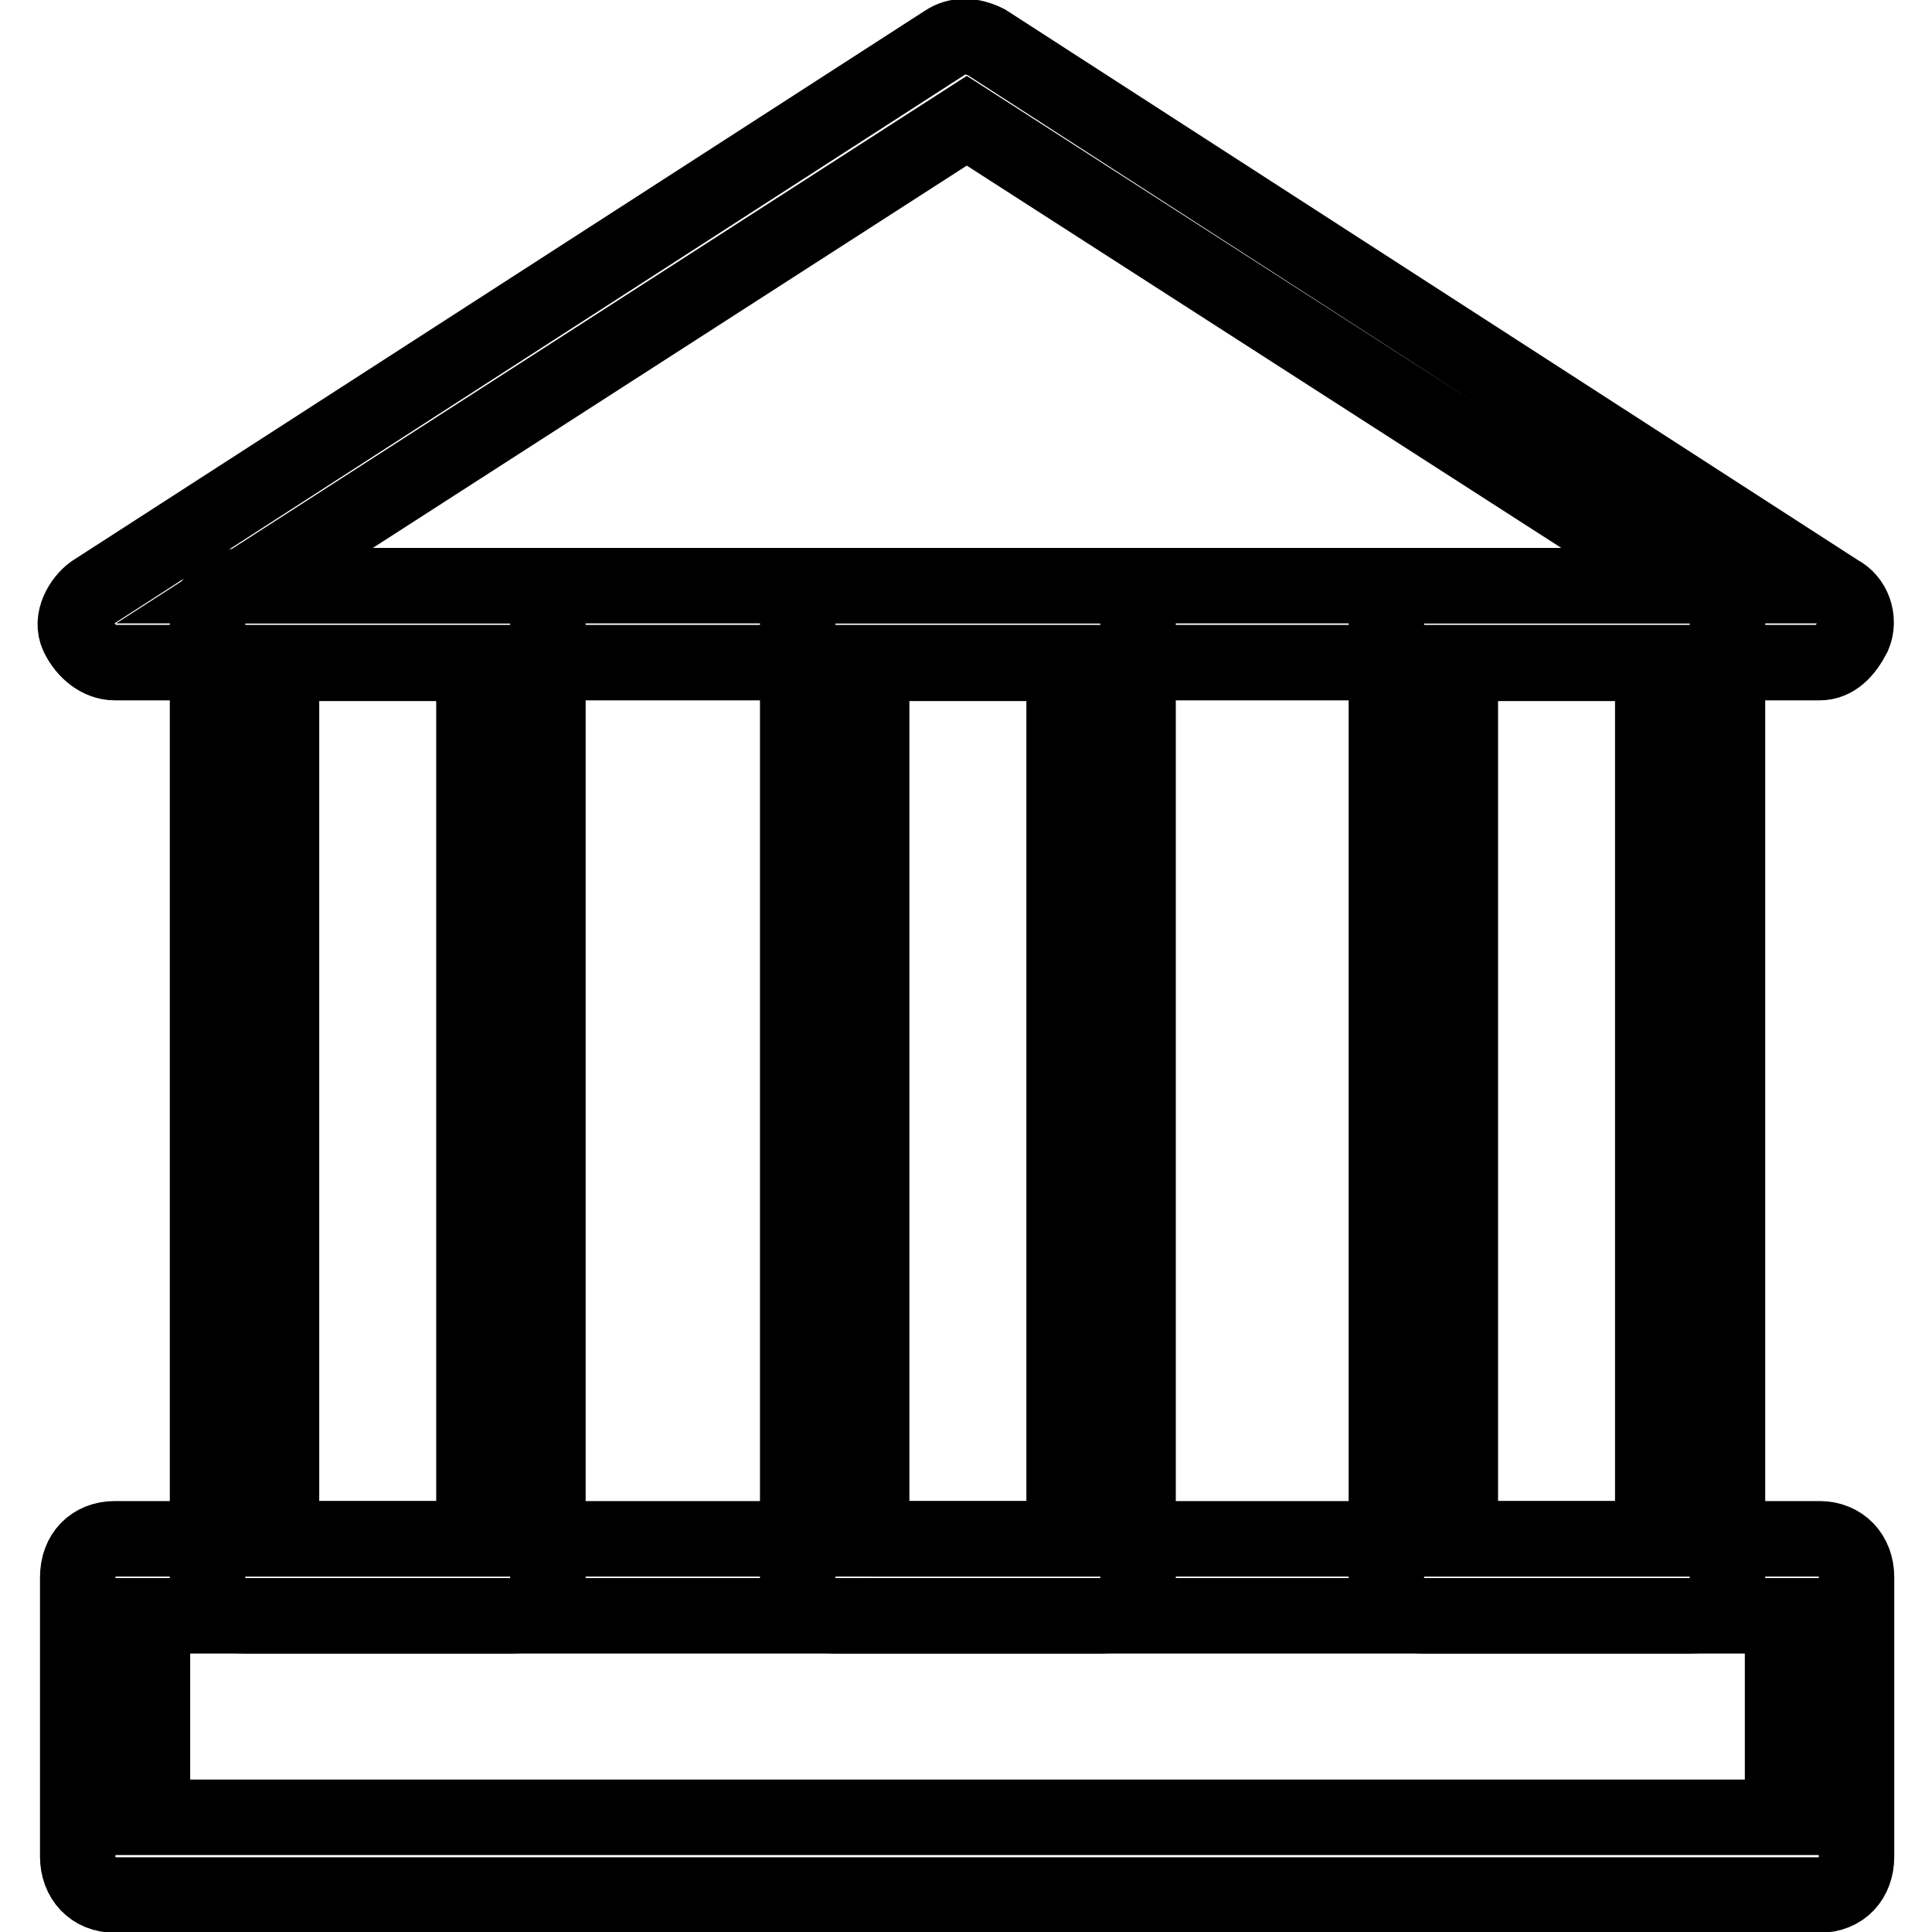
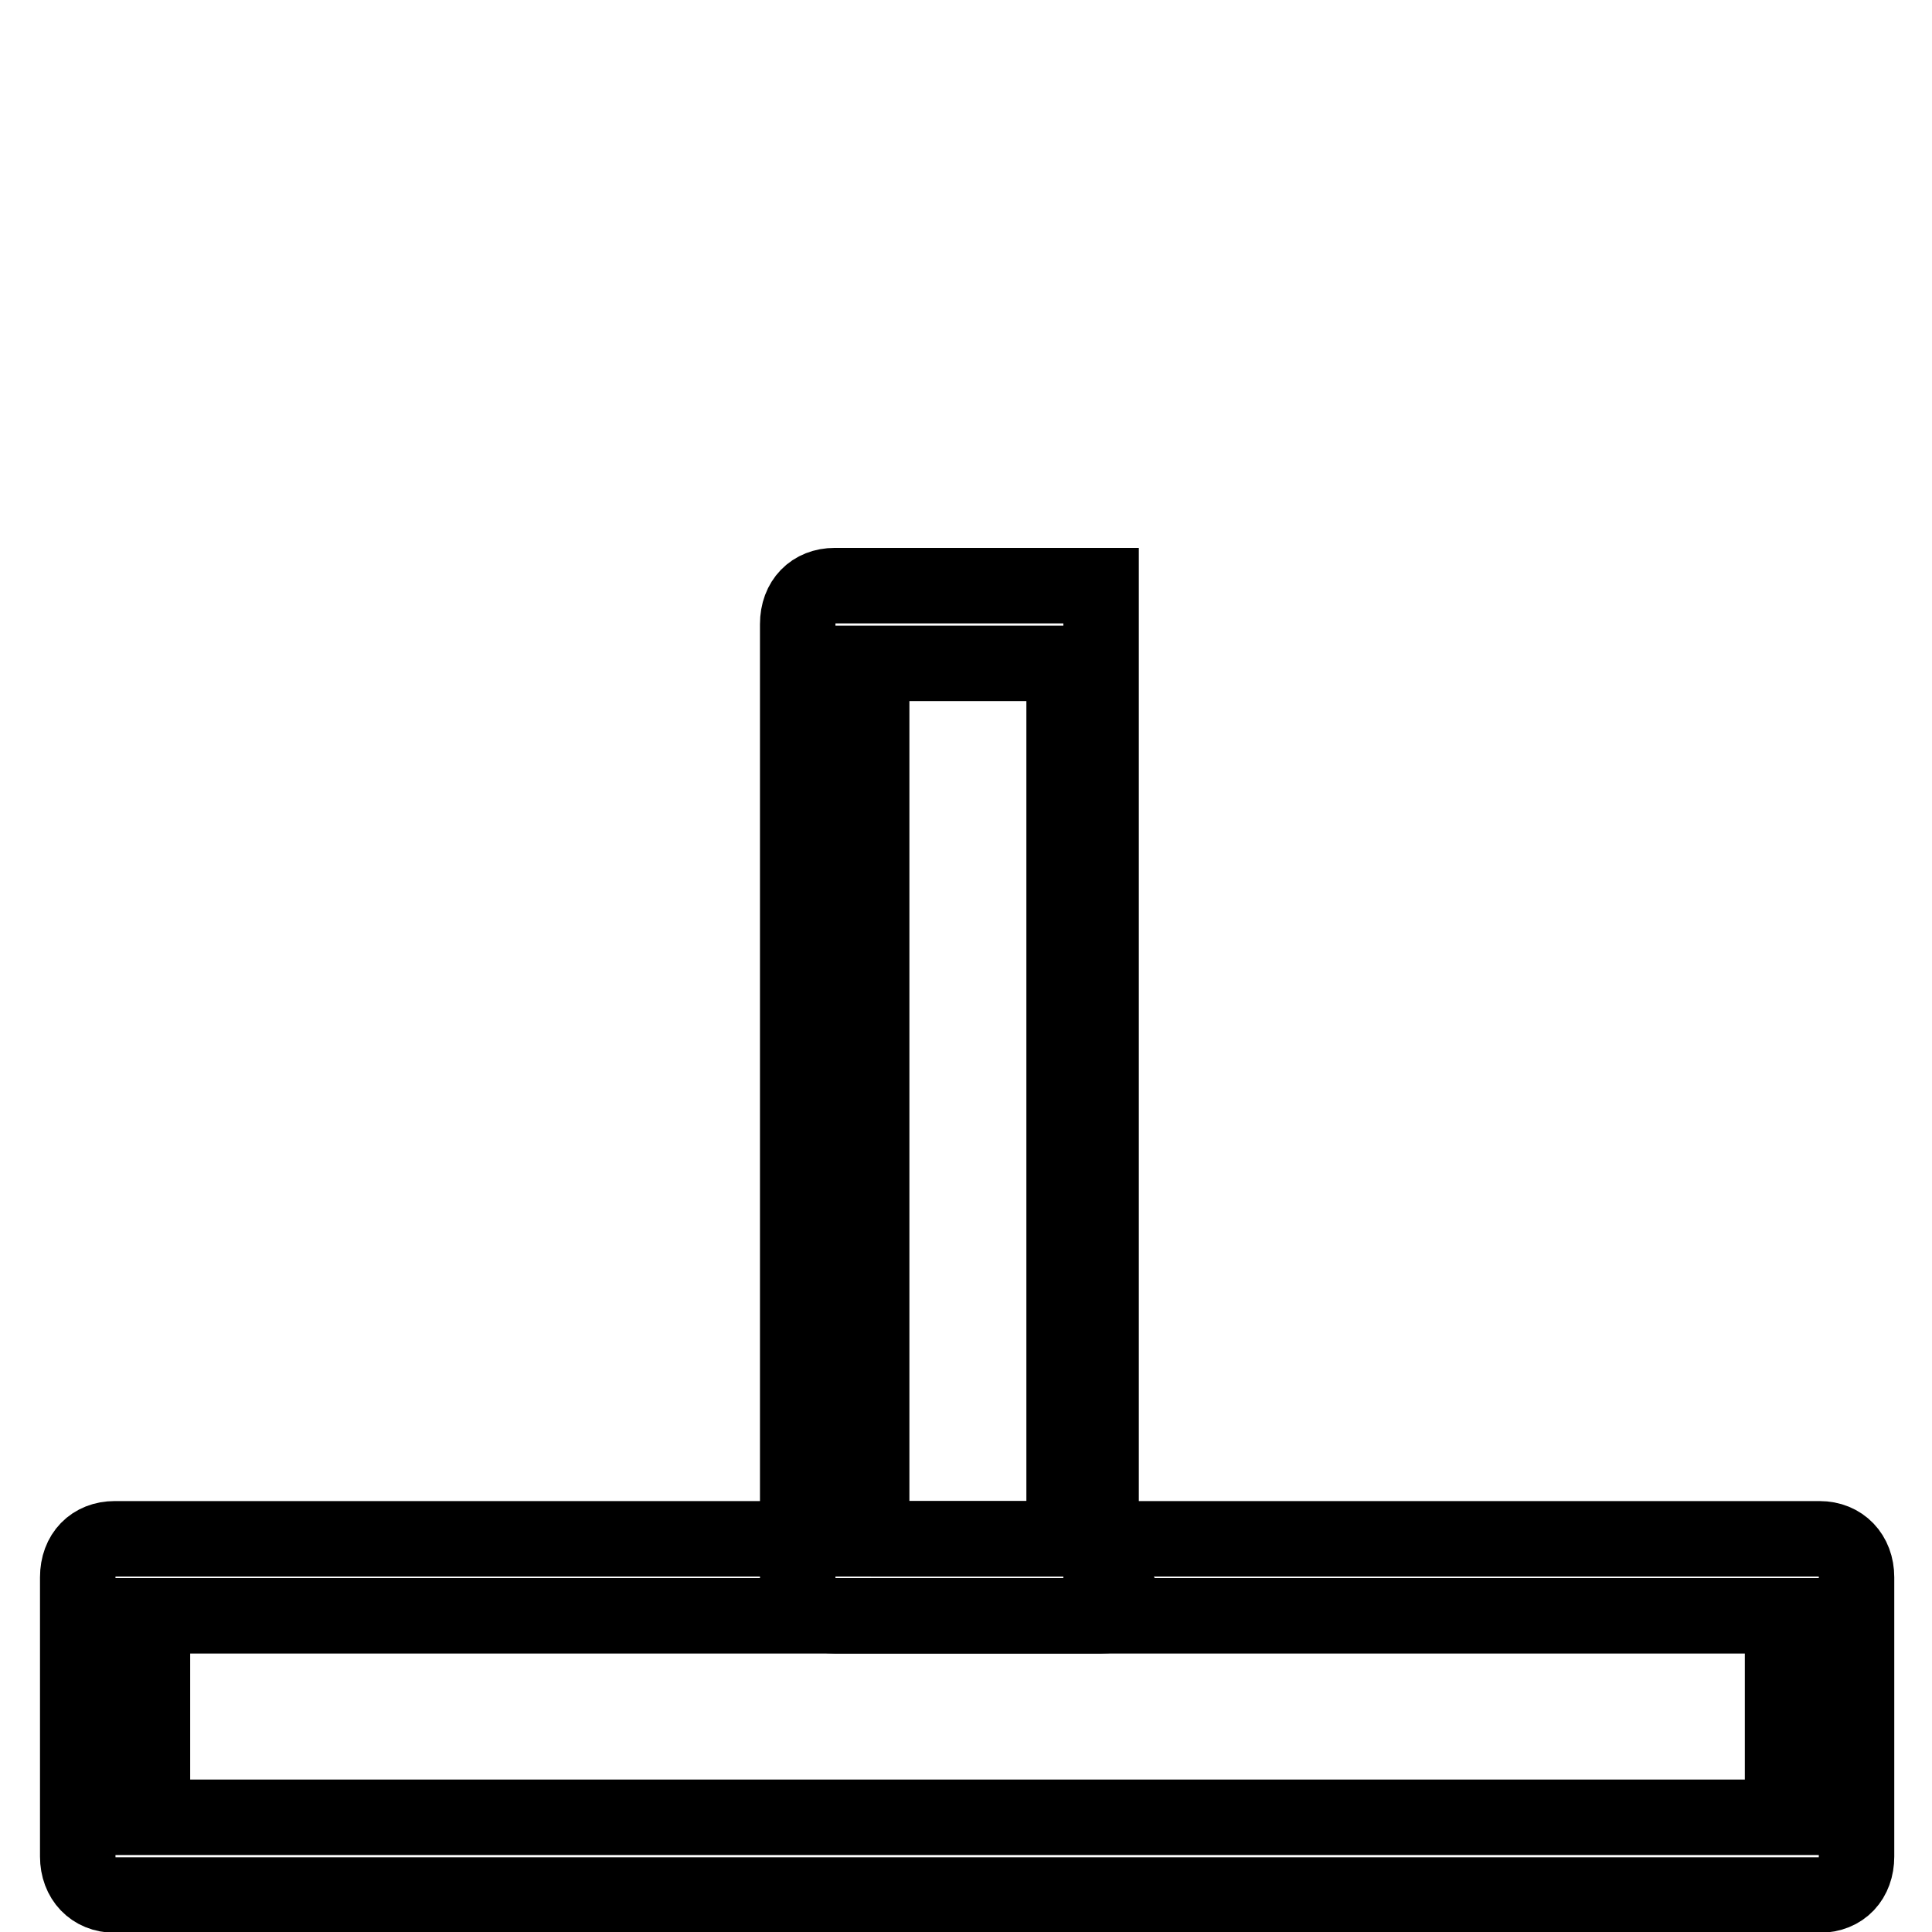
<svg xmlns="http://www.w3.org/2000/svg" version="1.1" x="0px" y="0px" viewBox="0 0 256 256" enable-background="new 0 0 256 256" xml:space="preserve">
  <g>
    <g>
      <path stroke-width="10" fill-opacity="0" stroke="#000000" d="M20.2,240.8h216v-26.7h-216V240.8L20.2,240.8z M241.1,251.1H15.2c-2.9,0-4.9-2.1-4.9-5.1v-37c0-3.1,2-5.1,4.9-5.1h225.9c2.9,0,4.9,2.1,4.9,5.1v37C246,249,244.1,251.1,241.1,251.1L241.1,251.1L241.1,251.1z" />
-       <path stroke-width="10" fill-opacity="0" stroke="#000000" d="M32.4,77.6h191.5l-95.8-61.6L32.4,77.6L32.4,77.6z M241.1,87.8H15.2c-2,0-3.9-1.5-4.9-3.6c-1-2.1,0.5-4.6,2-5.7l113-72.9c1.5-1,3.4-1,5.4,0l112.9,72.9c2,1,2.9,3.6,2,5.7C244.5,86.3,243.1,87.8,241.1,87.8L241.1,87.8L241.1,87.8z" />
-       <path stroke-width="10" fill-opacity="0" stroke="#000000" d="M37.3,203.9h25.5v-116H37.3V203.9L37.3,203.9z M67.8,214.1H32.4c-2.9,0-4.9-2.1-4.9-5.1V82.7c0-3.1,2-5.1,4.9-5.1h35.3c2.9,0,4.9,2.1,4.9,5.1V209C72.7,212.1,70.7,214.1,67.8,214.1L67.8,214.1L67.8,214.1z" />
-       <path stroke-width="10" fill-opacity="0" stroke="#000000" d="M115.4,203.9H141v-116h-25.5V203.9 M145.9,214.1h-35.3c-2.9,0-4.9-2.1-4.9-5.1V82.7c0-3.1,2-5.1,4.9-5.1h35.3c2.9,0,4.9,2.1,4.9,5.1V209C150.8,212.1,148.8,214.1,145.9,214.1" />
-       <path stroke-width="10" fill-opacity="0" stroke="#000000" d="M193.5,203.9H219v-116h-25.5V203.9L193.5,203.9z M223.9,214.1h-35.3c-2.9,0-4.9-2.1-4.9-5.1V82.7c0-3.1,2-5.1,4.9-5.1h35.4c2.9,0,4.9,2.1,4.9,5.1V209C228.8,212.1,226.9,214.1,223.9,214.1L223.9,214.1L223.9,214.1z" />
+       <path stroke-width="10" fill-opacity="0" stroke="#000000" d="M115.4,203.9H141v-116h-25.5V203.9 M145.9,214.1h-35.3c-2.9,0-4.9-2.1-4.9-5.1V82.7c0-3.1,2-5.1,4.9-5.1h35.3V209C150.8,212.1,148.8,214.1,145.9,214.1" />
    </g>
  </g>
</svg>